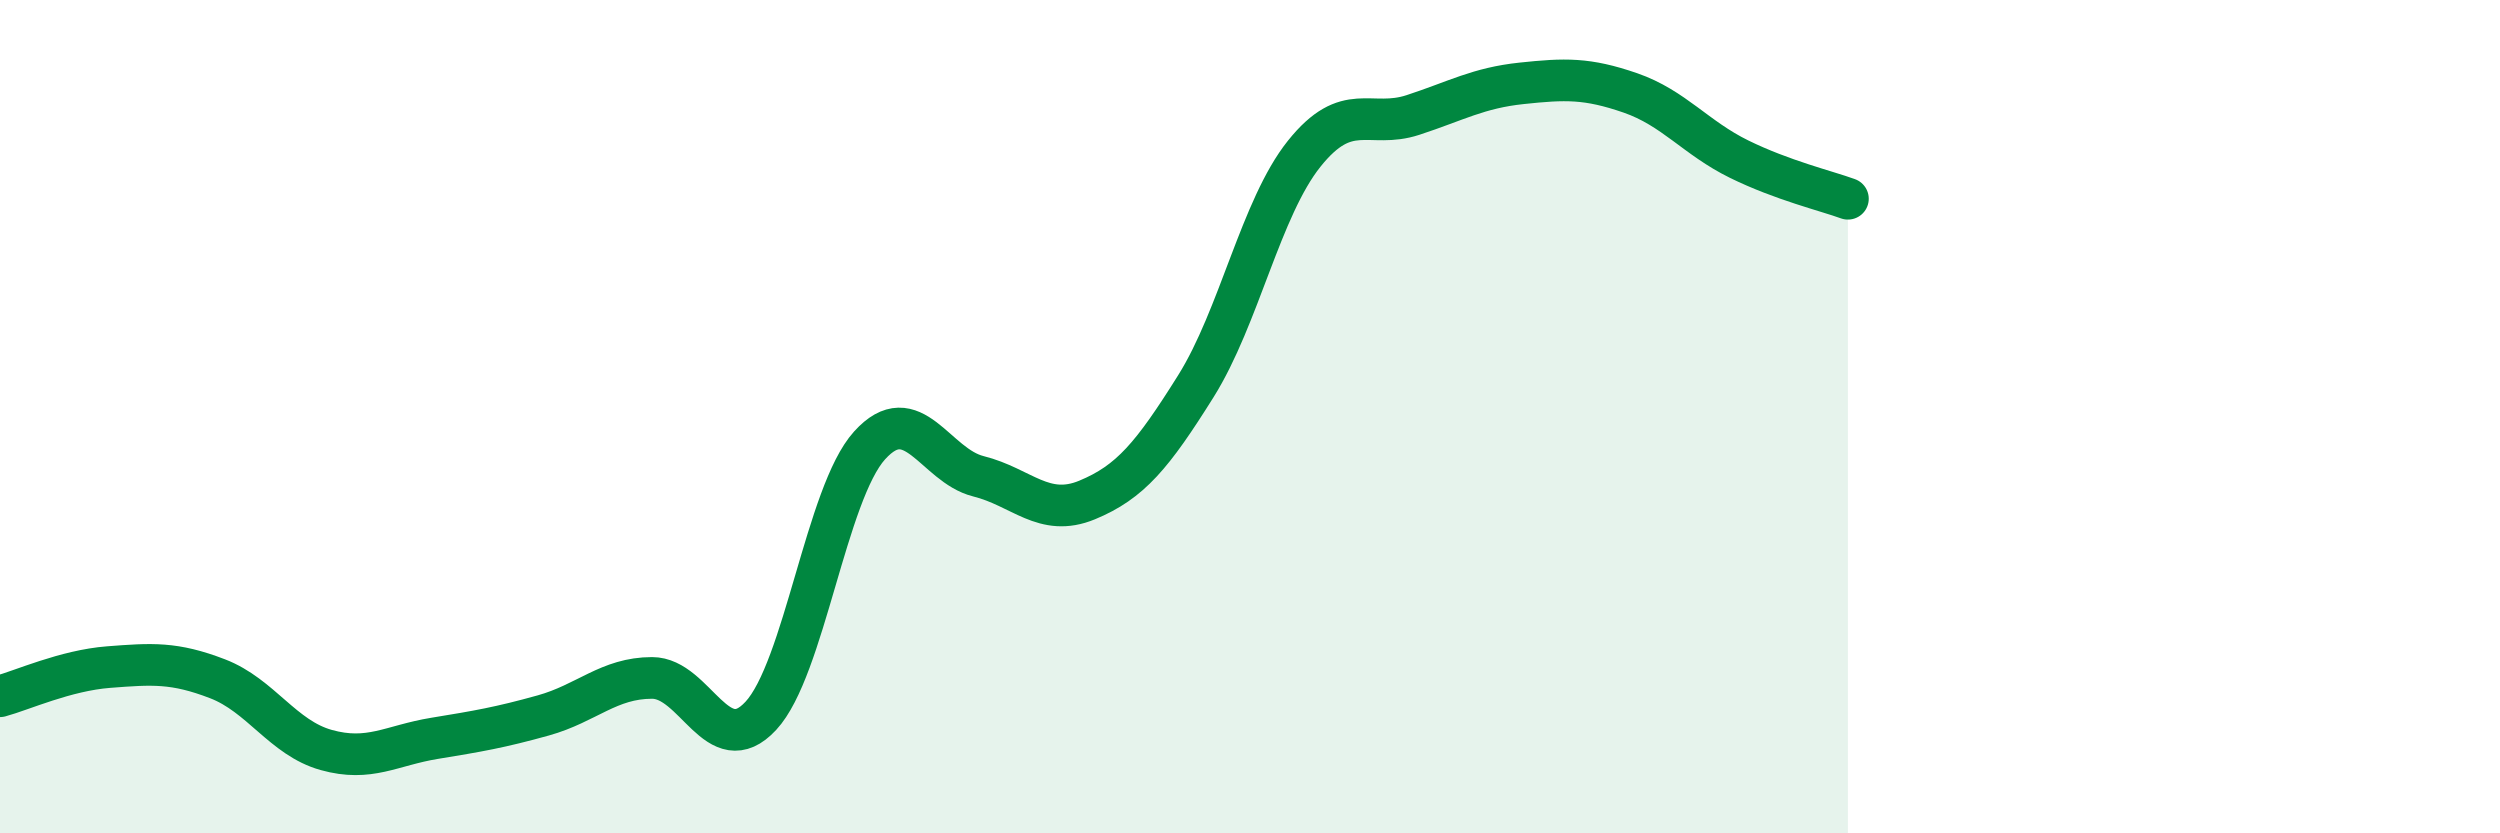
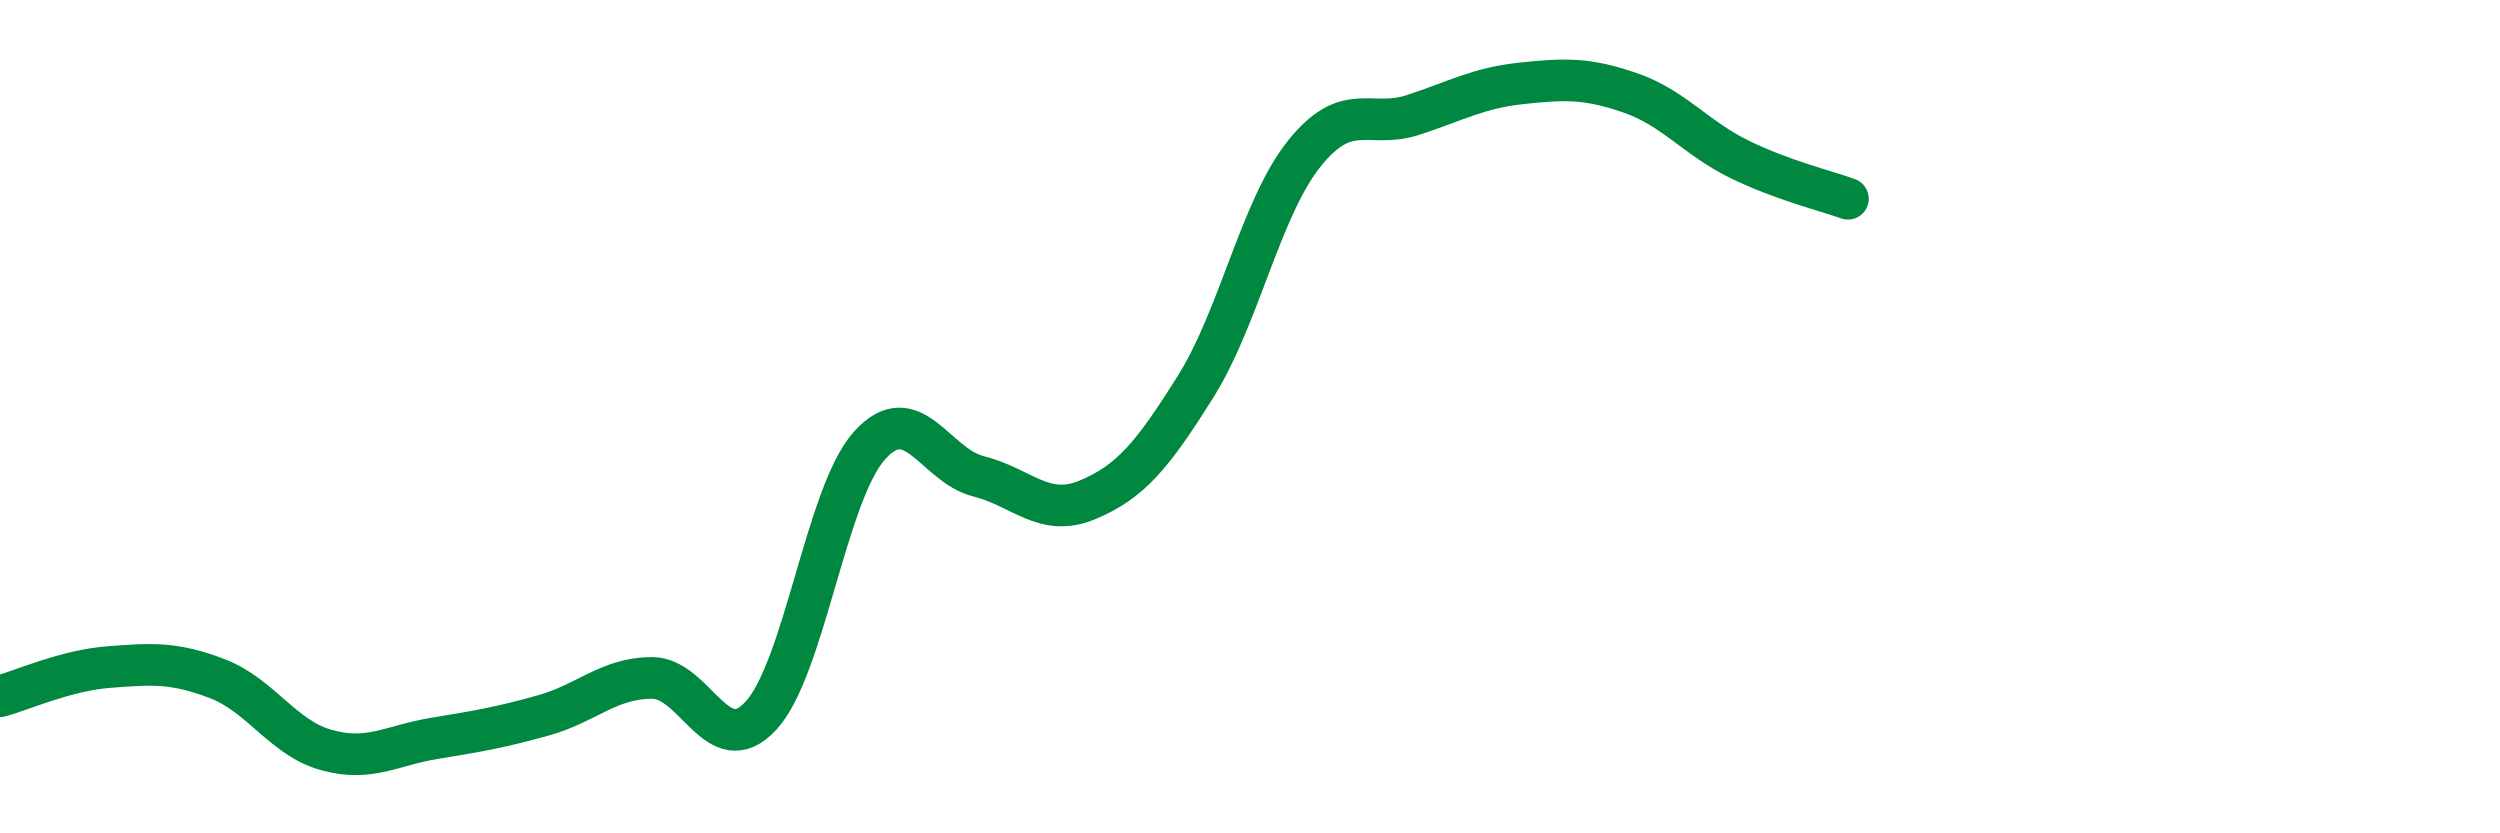
<svg xmlns="http://www.w3.org/2000/svg" width="60" height="20" viewBox="0 0 60 20">
-   <path d="M 0,16.71 C 0.52,16.57 1.57,16.09 2.61,16.01 C 3.65,15.93 4.18,15.89 5.22,16.29 C 6.26,16.69 6.79,17.71 7.83,18 C 8.87,18.29 9.39,17.89 10.43,17.72 C 11.47,17.55 12,17.46 13.04,17.17 C 14.08,16.88 14.61,16.27 15.65,16.27 C 16.69,16.27 17.22,18.3 18.26,17.18 C 19.3,16.06 19.83,11.84 20.87,10.69 C 21.91,9.54 22.44,11.17 23.48,11.43 C 24.52,11.69 25.05,12.43 26.09,12 C 27.13,11.57 27.66,10.93 28.7,9.27 C 29.74,7.61 30.26,4.99 31.3,3.69 C 32.34,2.39 32.87,3.1 33.91,2.76 C 34.95,2.42 35.48,2.11 36.52,2 C 37.56,1.89 38.09,1.87 39.13,2.23 C 40.17,2.59 40.7,3.31 41.74,3.82 C 42.78,4.33 43.83,4.58 44.35,4.77L44.35 20L0 20Z" fill="#008740" opacity="0.1" stroke-linecap="round" stroke-linejoin="round" />
  <path d="M 0,16.71 C 0.52,16.57 1.57,16.09 2.61,16.01 C 3.65,15.93 4.18,15.89 5.22,16.29 C 6.26,16.69 6.79,17.71 7.83,18 C 8.87,18.29 9.39,17.89 10.43,17.72 C 11.47,17.55 12,17.46 13.04,17.17 C 14.08,16.88 14.61,16.27 15.65,16.27 C 16.69,16.27 17.22,18.3 18.26,17.18 C 19.3,16.06 19.83,11.84 20.87,10.69 C 21.91,9.54 22.44,11.17 23.48,11.43 C 24.52,11.69 25.05,12.43 26.09,12 C 27.13,11.57 27.66,10.93 28.7,9.27 C 29.74,7.61 30.26,4.99 31.3,3.69 C 32.34,2.39 32.87,3.1 33.91,2.76 C 34.95,2.42 35.48,2.11 36.52,2 C 37.56,1.89 38.09,1.87 39.13,2.23 C 40.17,2.59 40.7,3.31 41.74,3.82 C 42.78,4.33 43.83,4.58 44.35,4.77" stroke="#008740" stroke-width="1" fill="none" stroke-linecap="round" stroke-linejoin="round" />
</svg>